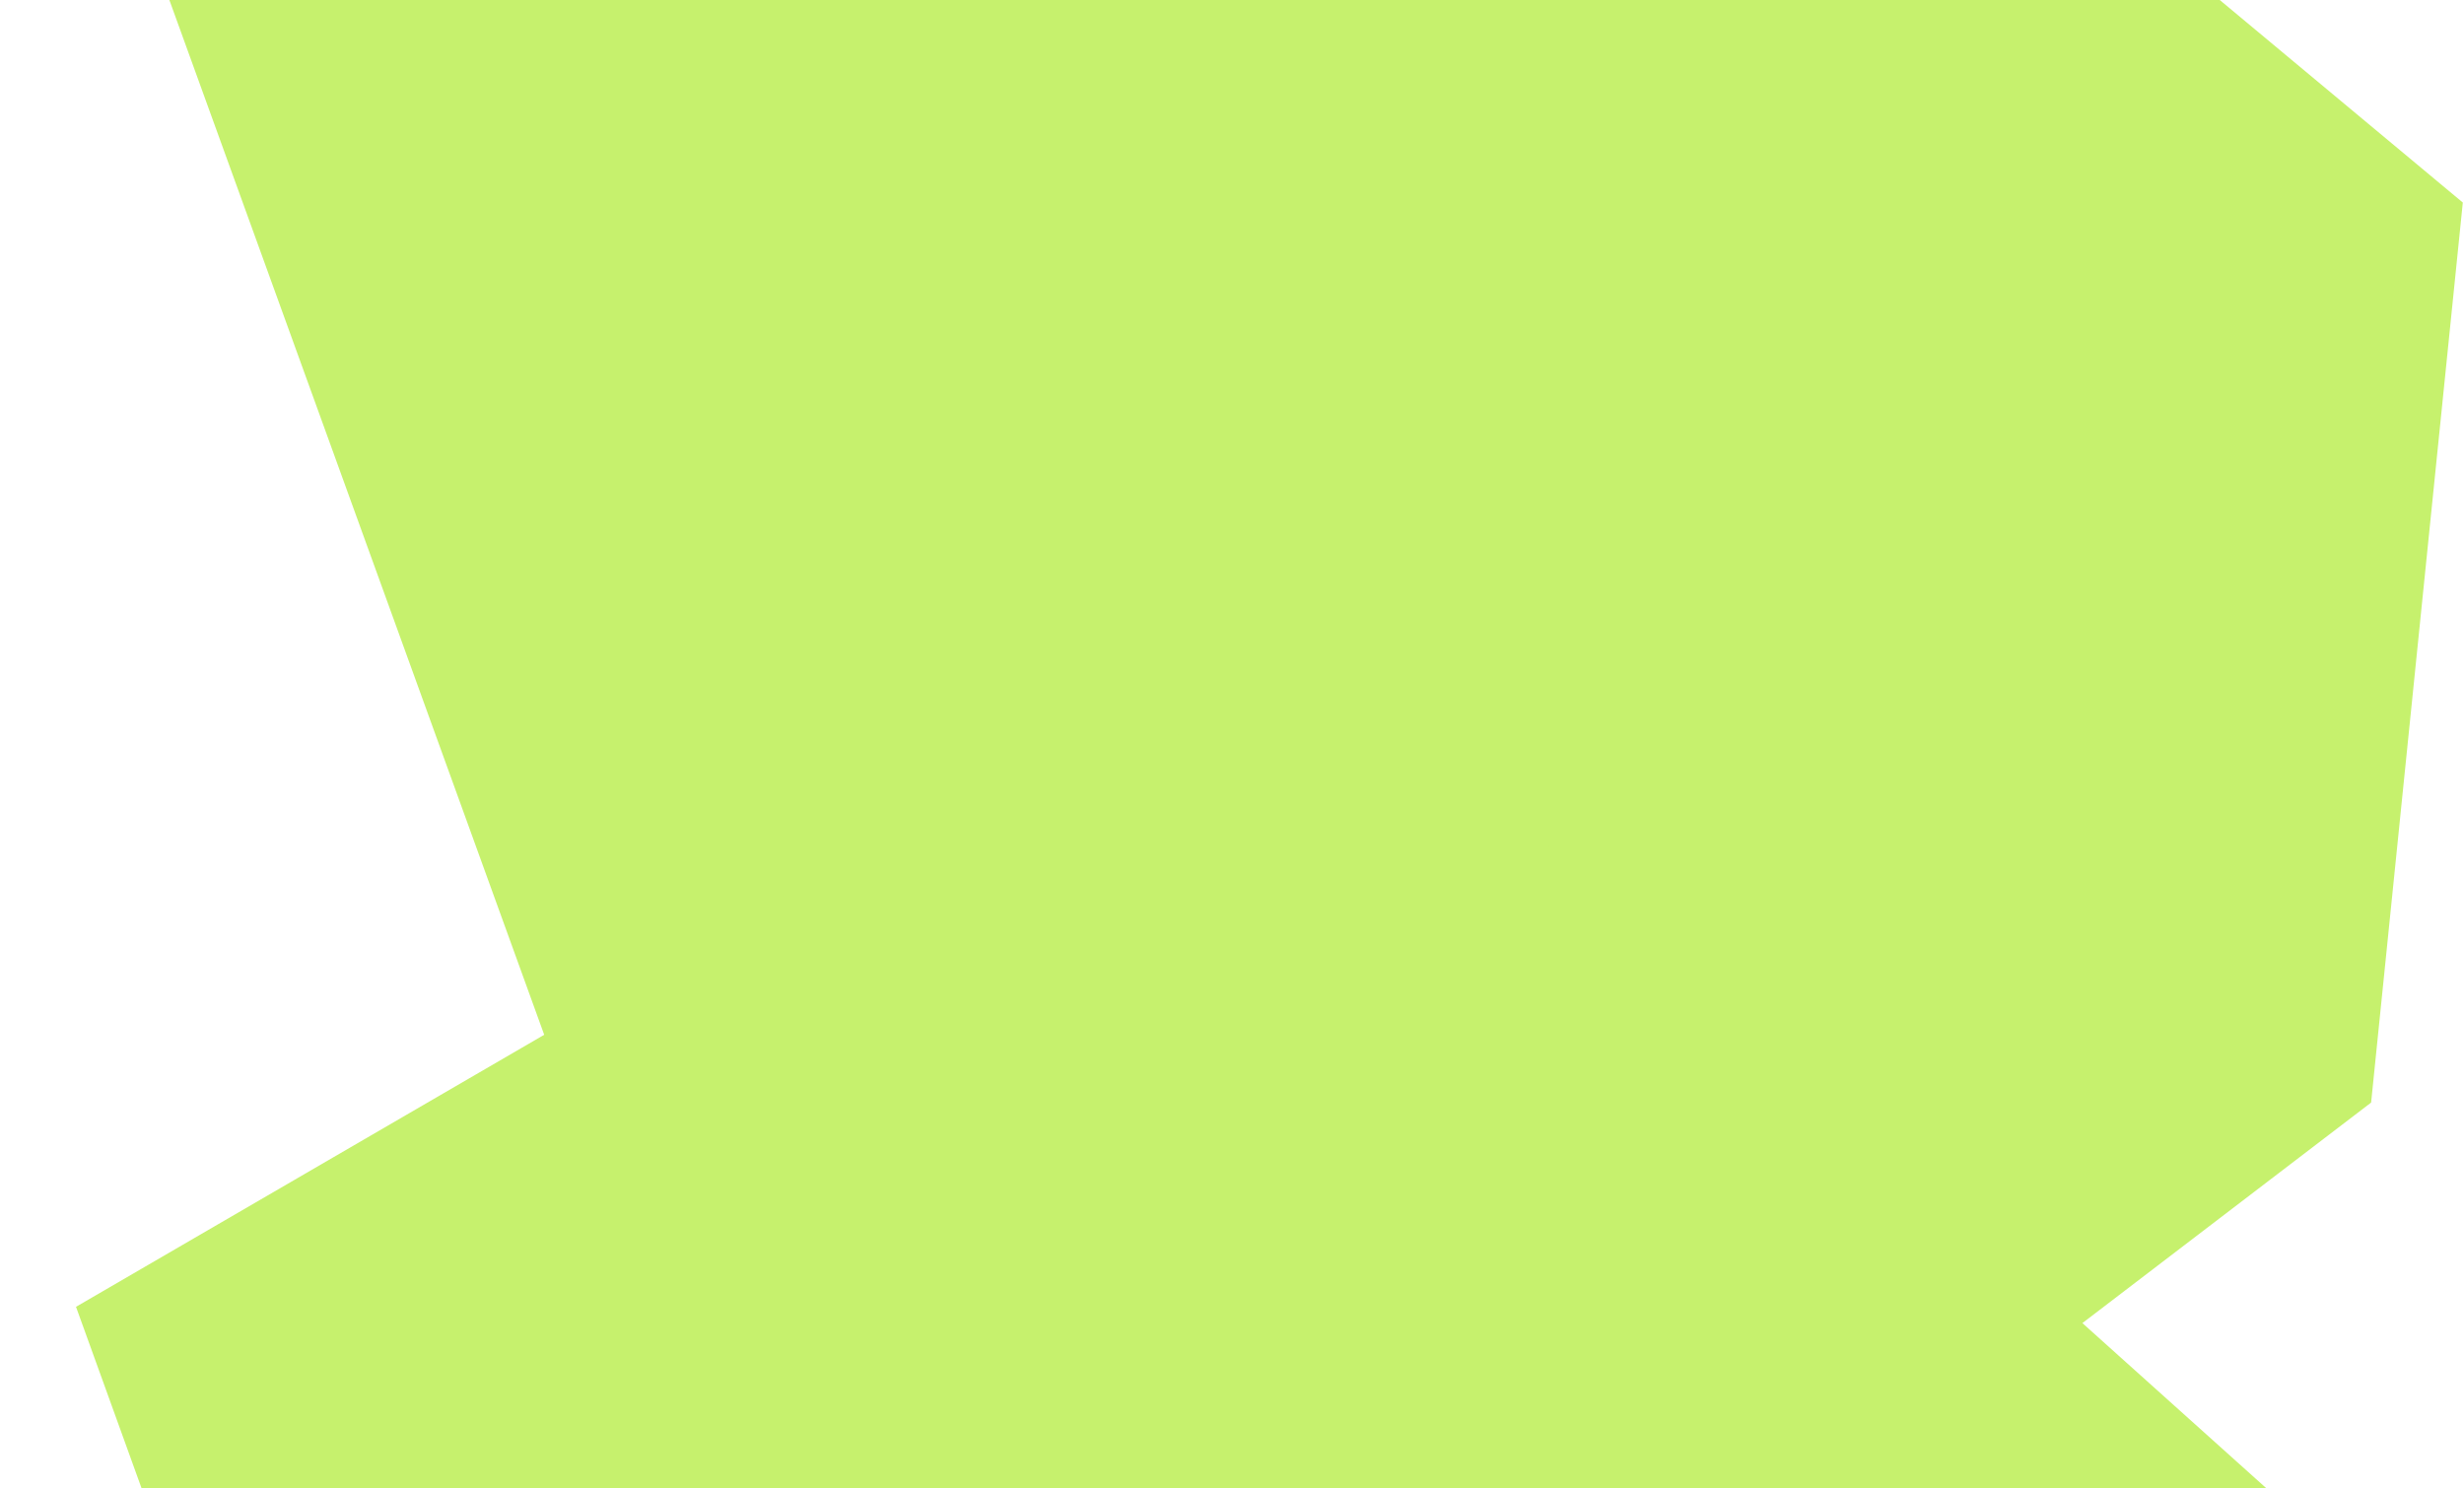
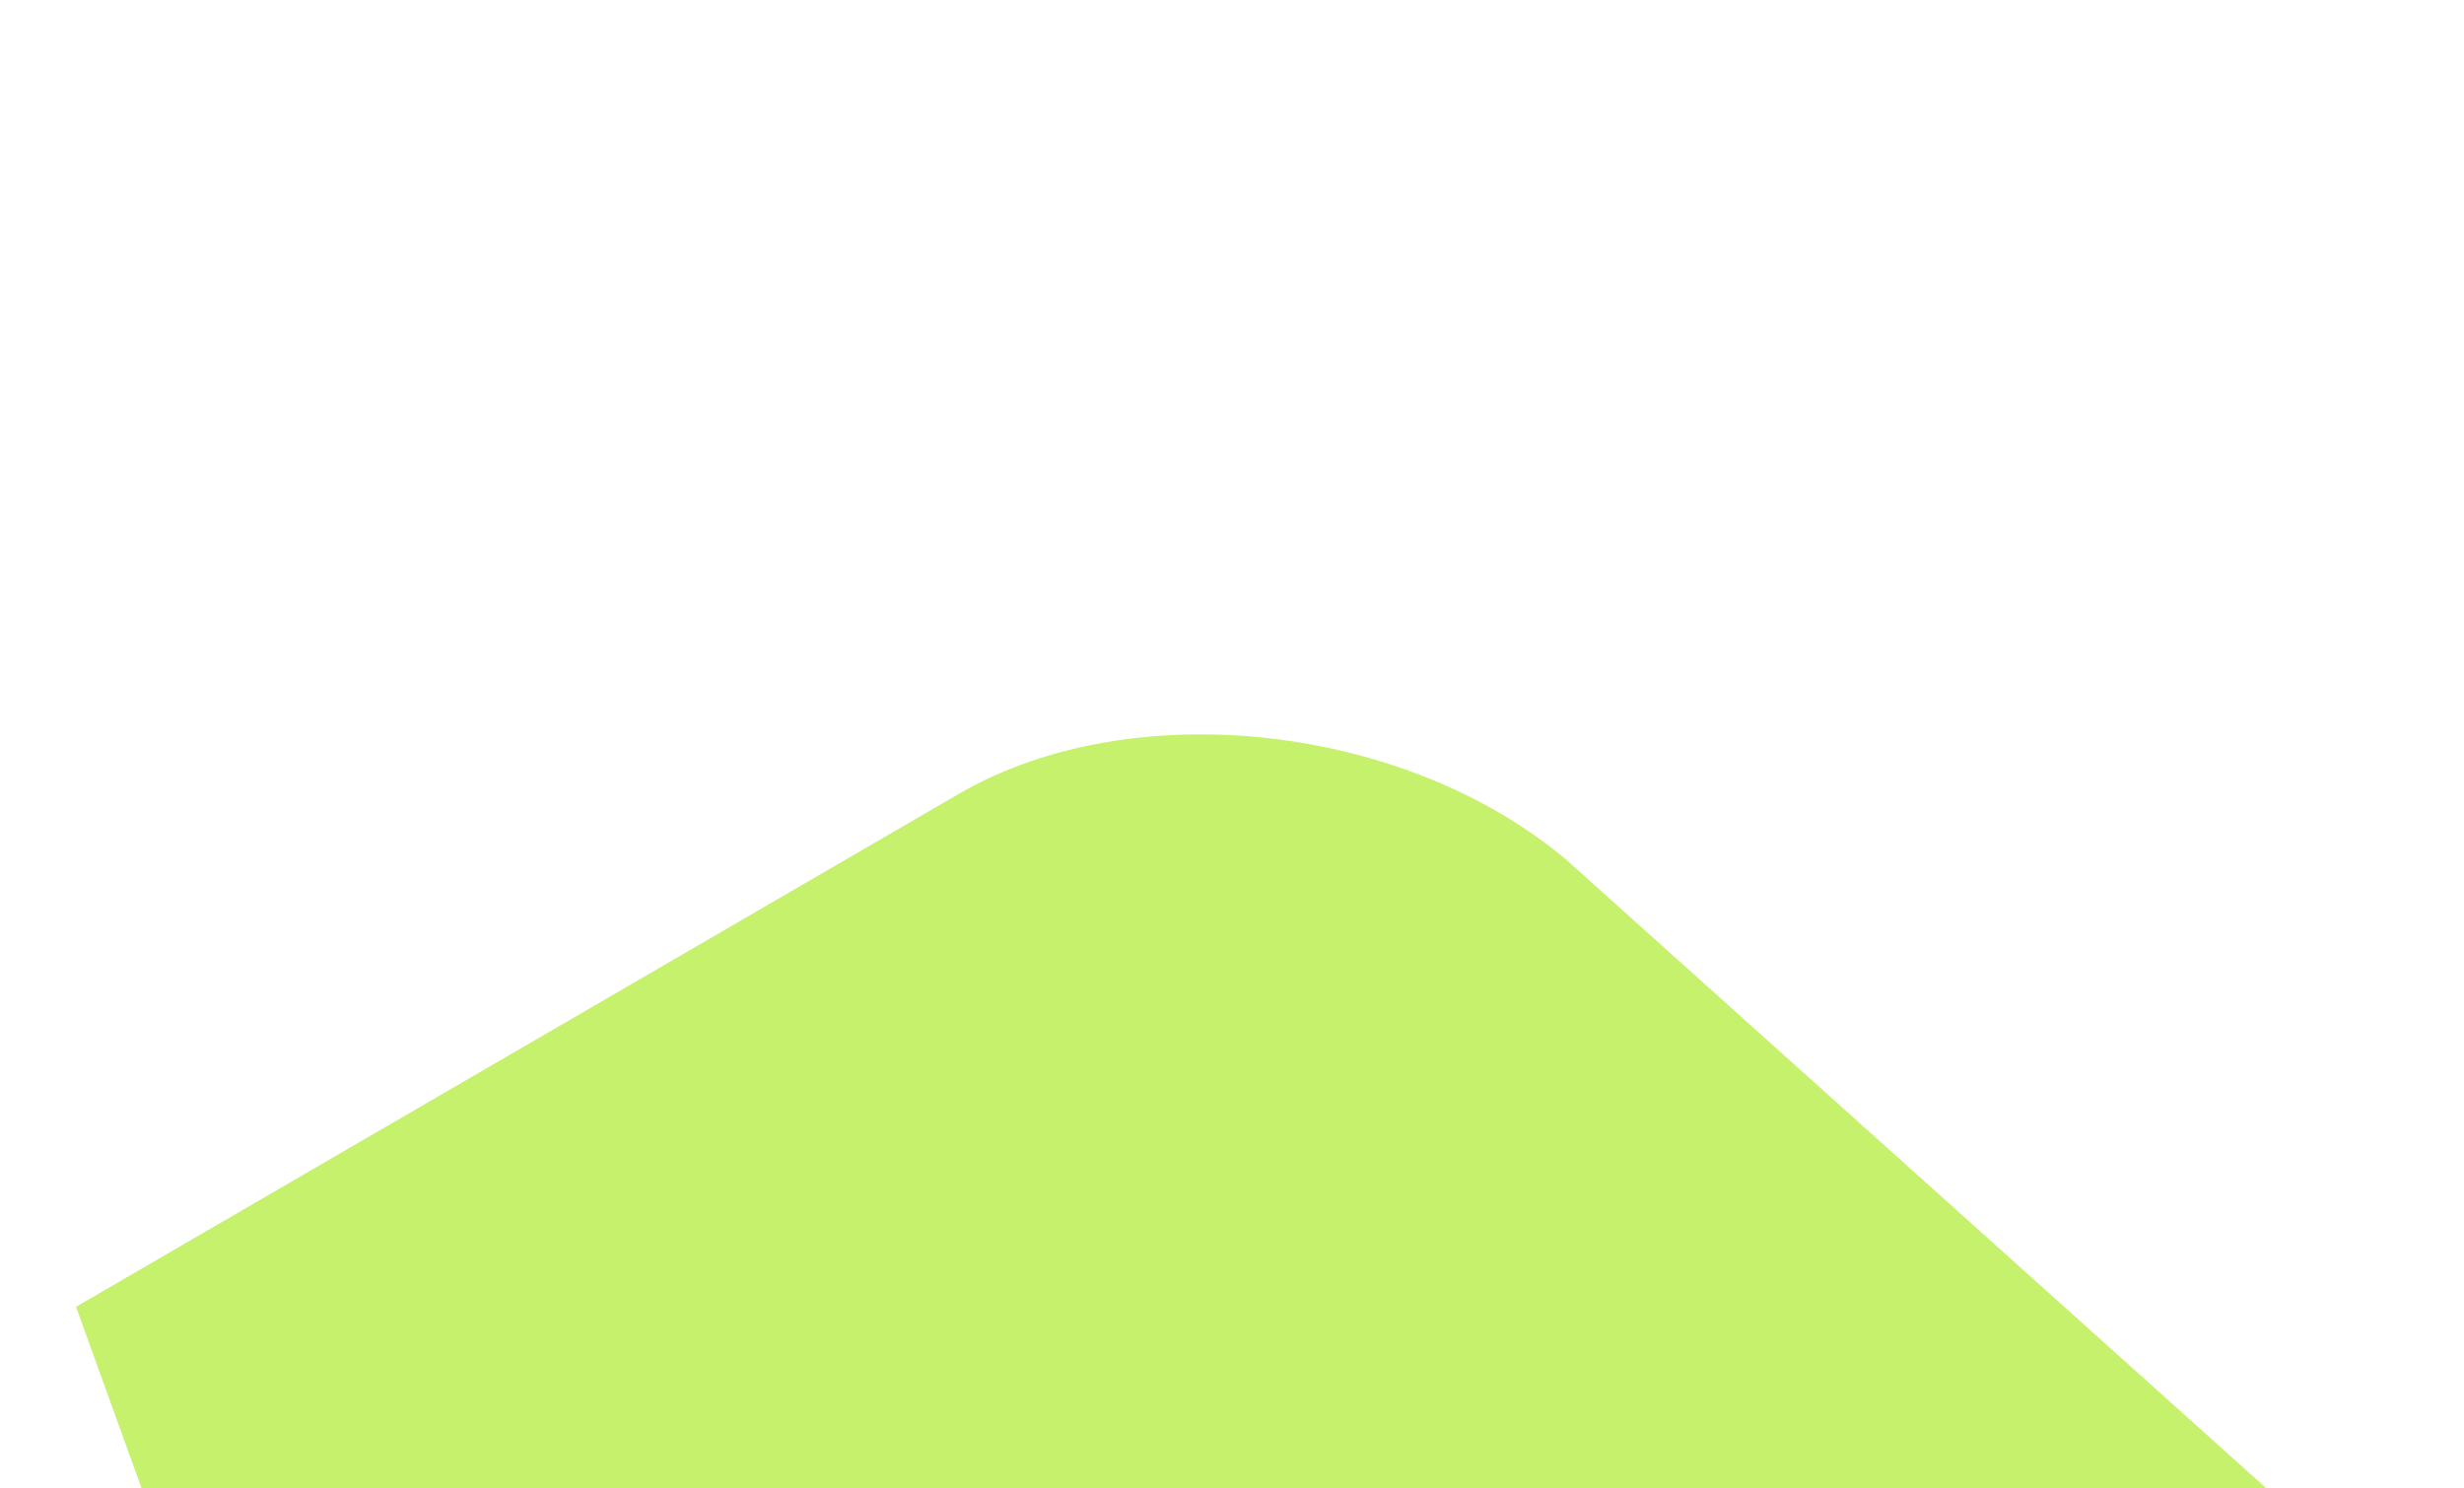
<svg xmlns="http://www.w3.org/2000/svg" width="672" height="406" viewBox="0 0 672 406" fill="none">
-   <path fill-rule="evenodd" clip-rule="evenodd" d="M646.67 300.748L671.674 55.246L357.77 -206.375C321.102 -235.198 256.842 -243.15 214.885 -223.996L0.536 -126.067L205.641 440.265L360.492 519.375L646.67 300.748Z" fill="#C6F16D" />
  <svg x="20" y="200" width="786" height="251" viewBox="0 0 786 251" fill="none">
    <path fill-rule="evenodd" clip-rule="evenodd" d="M772.543 705.661L785.786 374.501L407.381 34.703C363.289 -2.652 288.718 -10.875 241.574 16.503L0.728 156.466L273.066 910.284L456.567 1010.73L772.543 705.661Z" fill="#C6F16D" />
  </svg>
</svg>